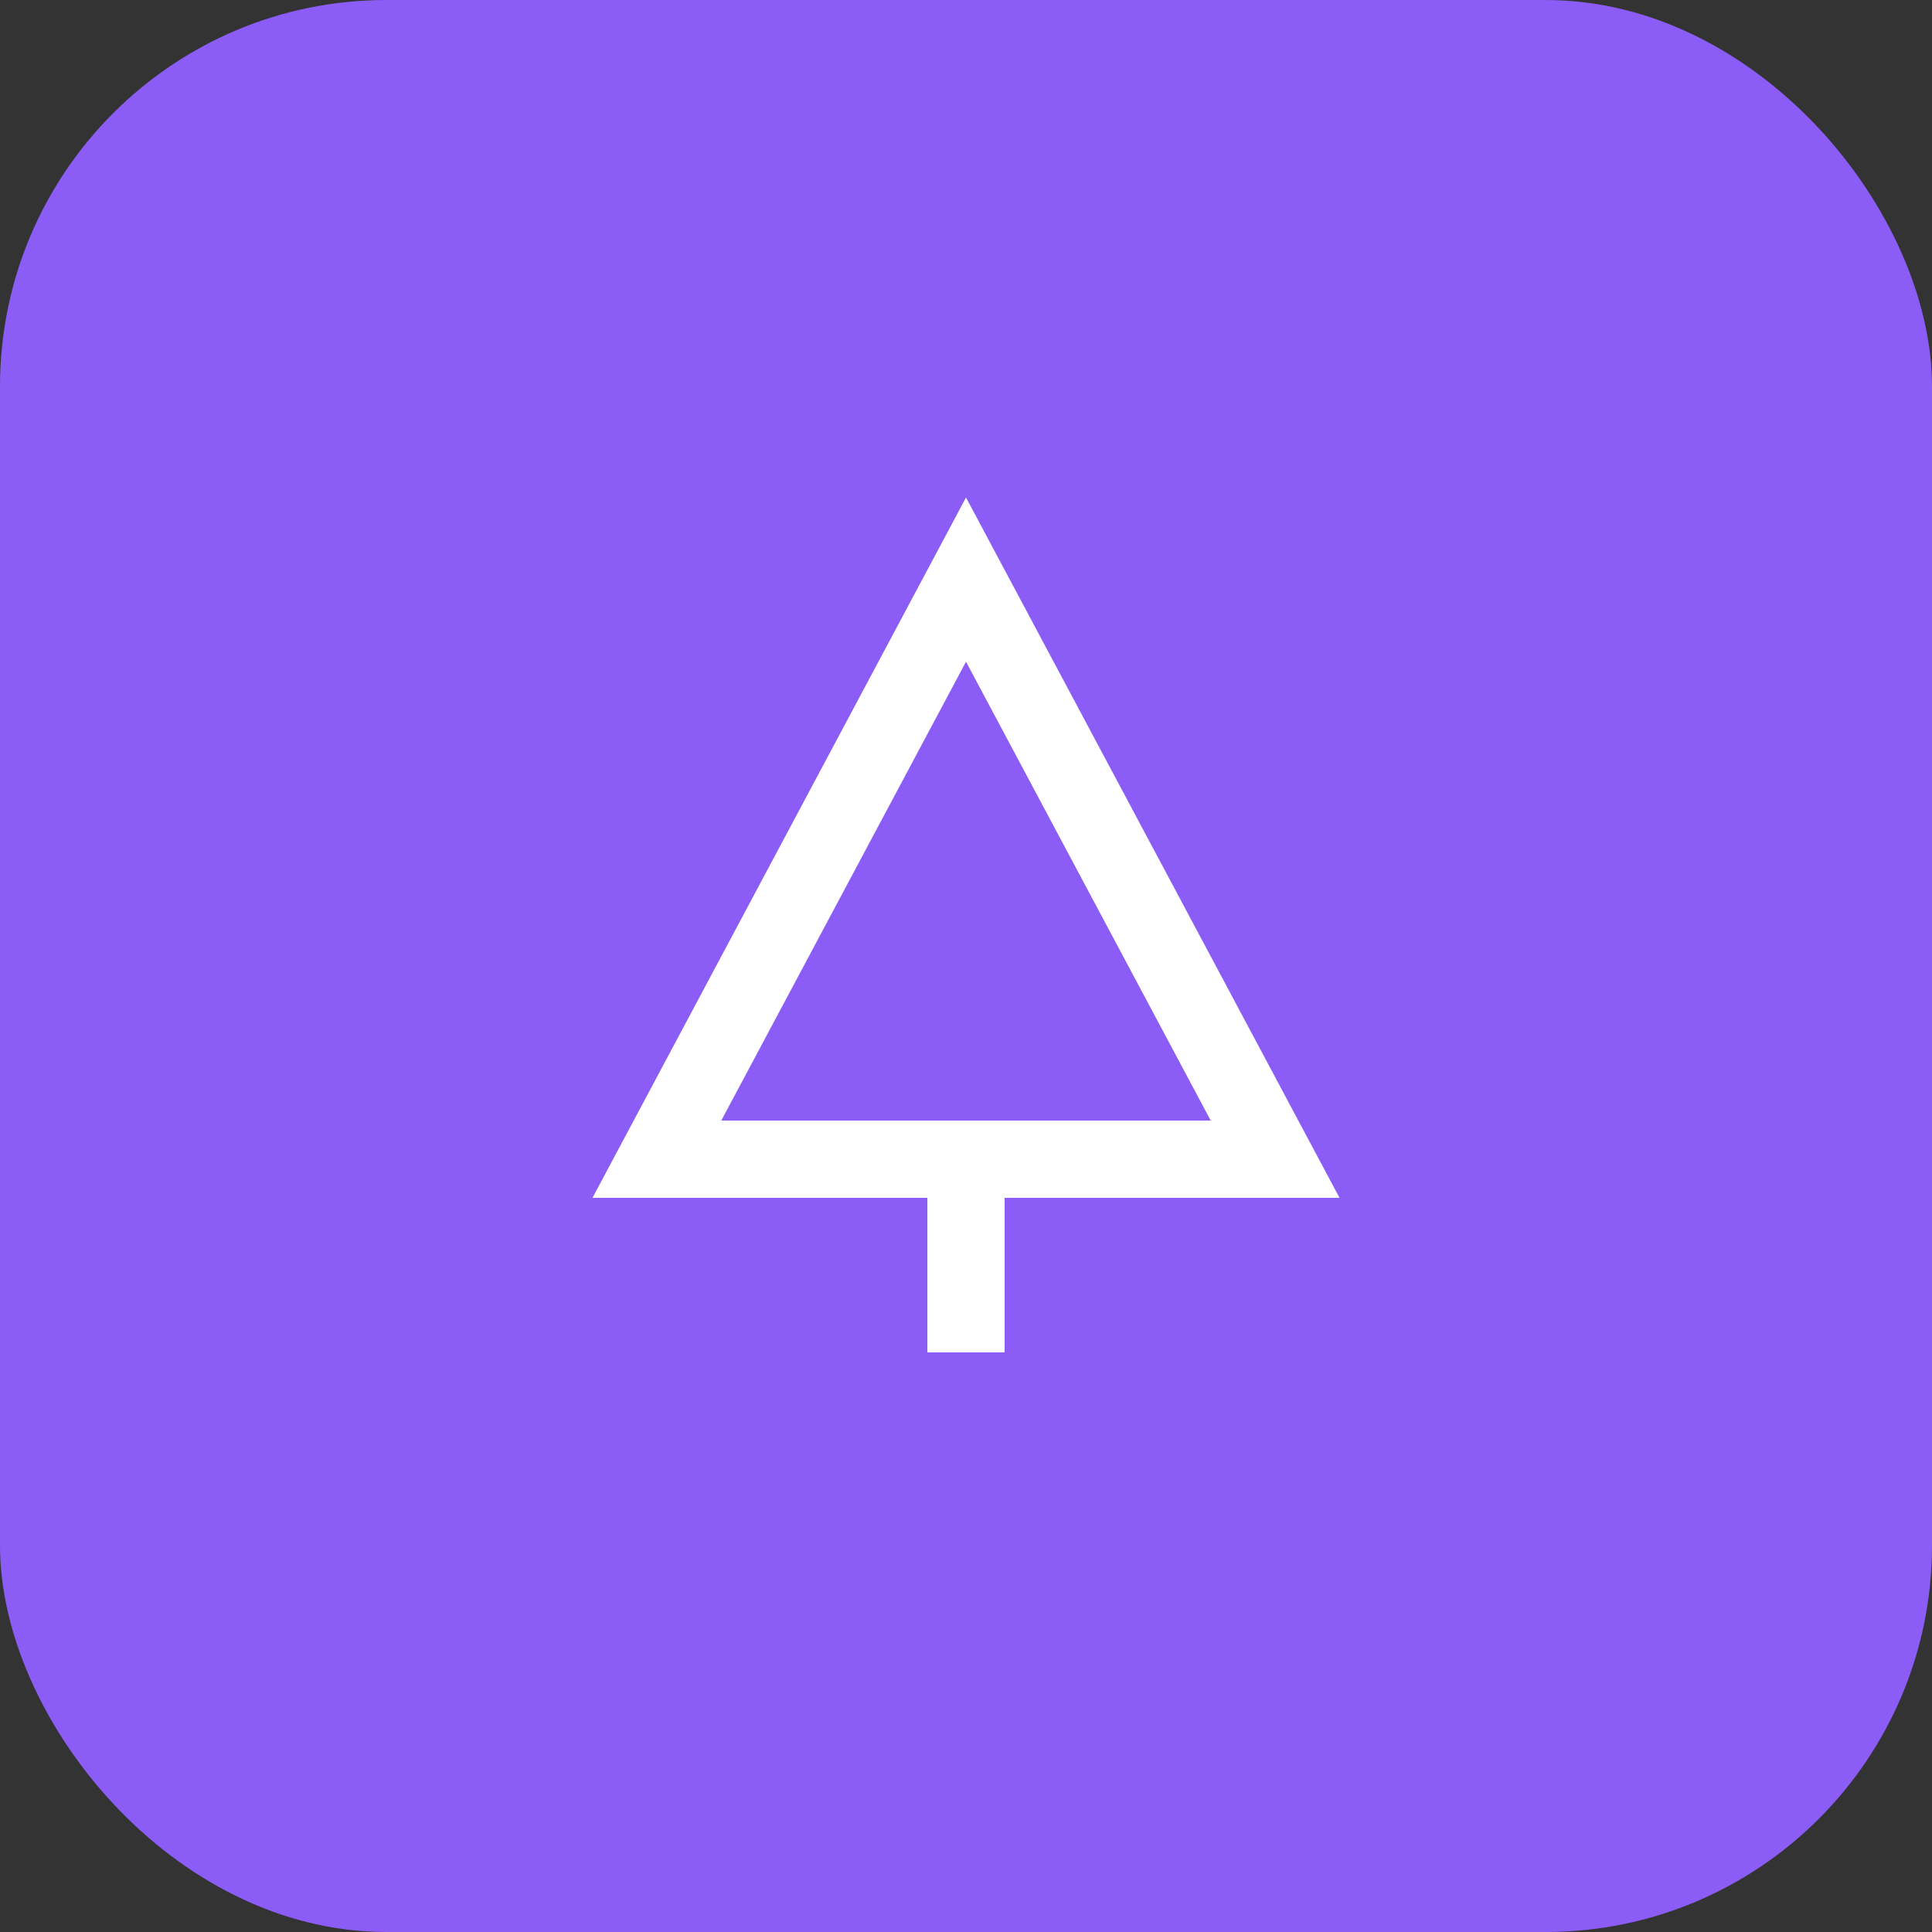
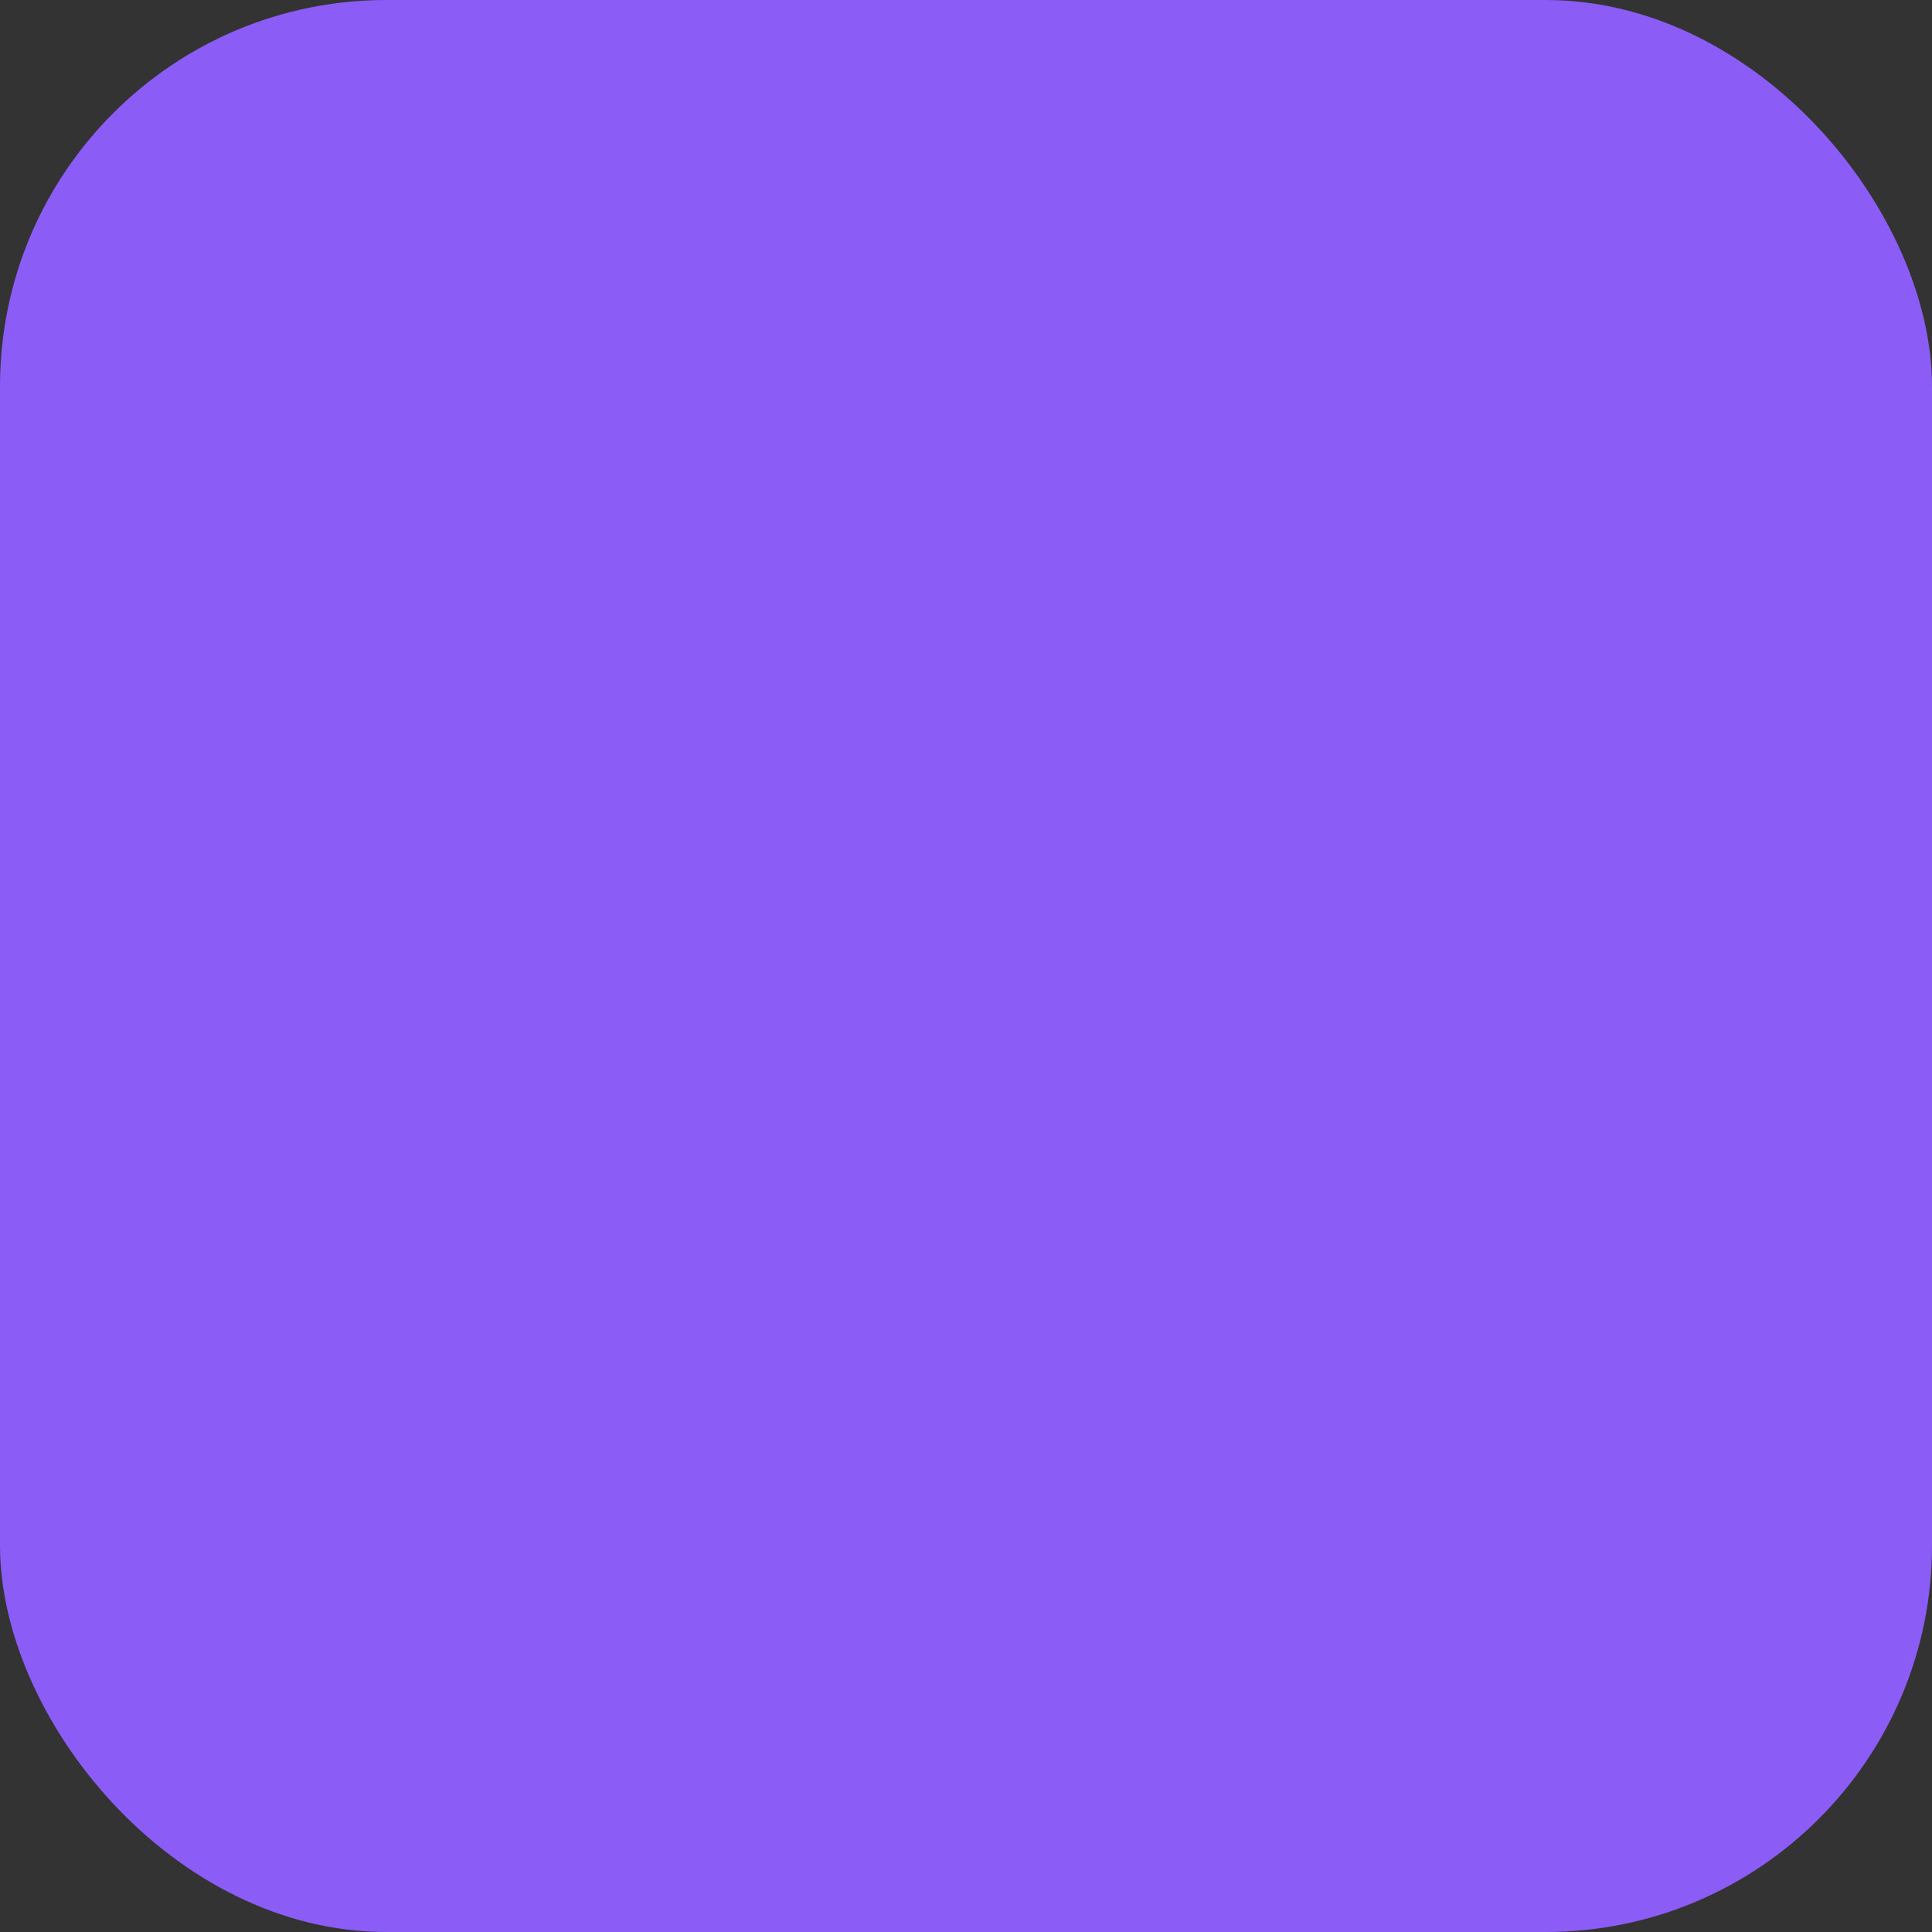
<svg xmlns="http://www.w3.org/2000/svg" viewBox="0 0 50 50" fill="none">
  <rect x="0" y="0" width="50" height="50" fill="#333333" stroke="none" />
  <rect width="50" height="50" rx="10" fill="#8B5CF6" />
-   <path d="M25 15l8 15H17l8-15zM25 35v-5" stroke="white" stroke-width="2" fill="none" />
</svg>